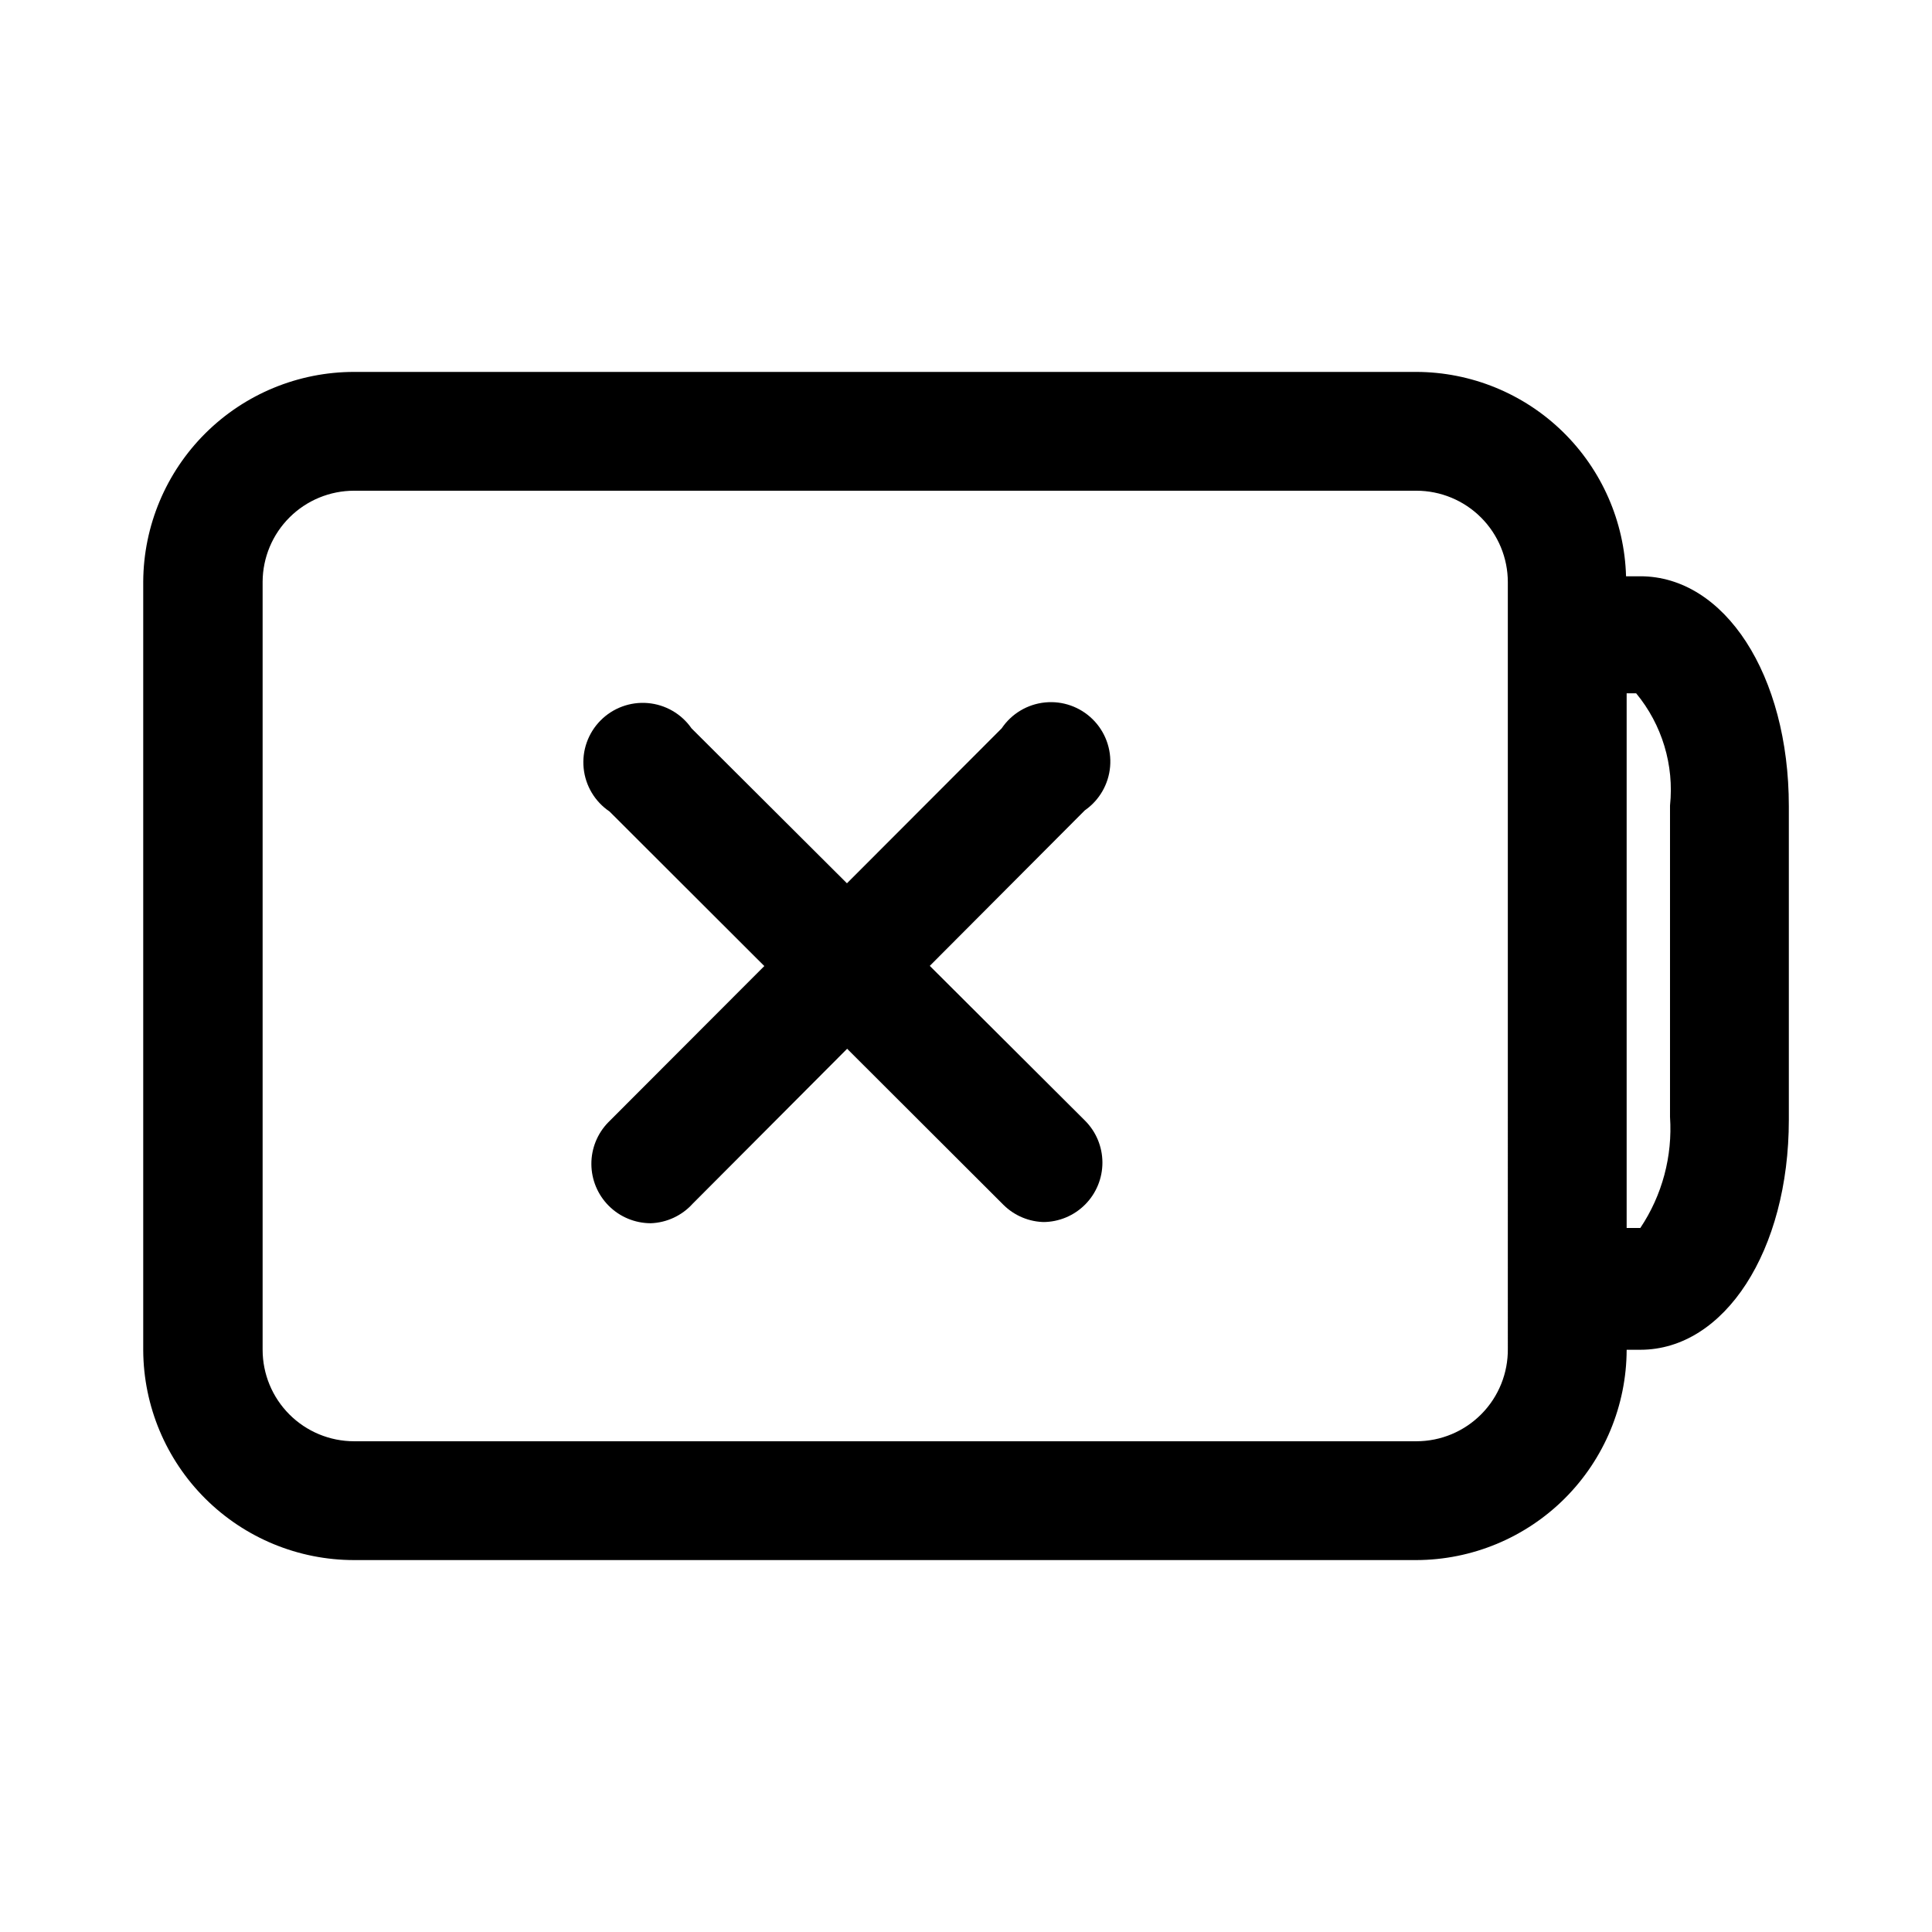
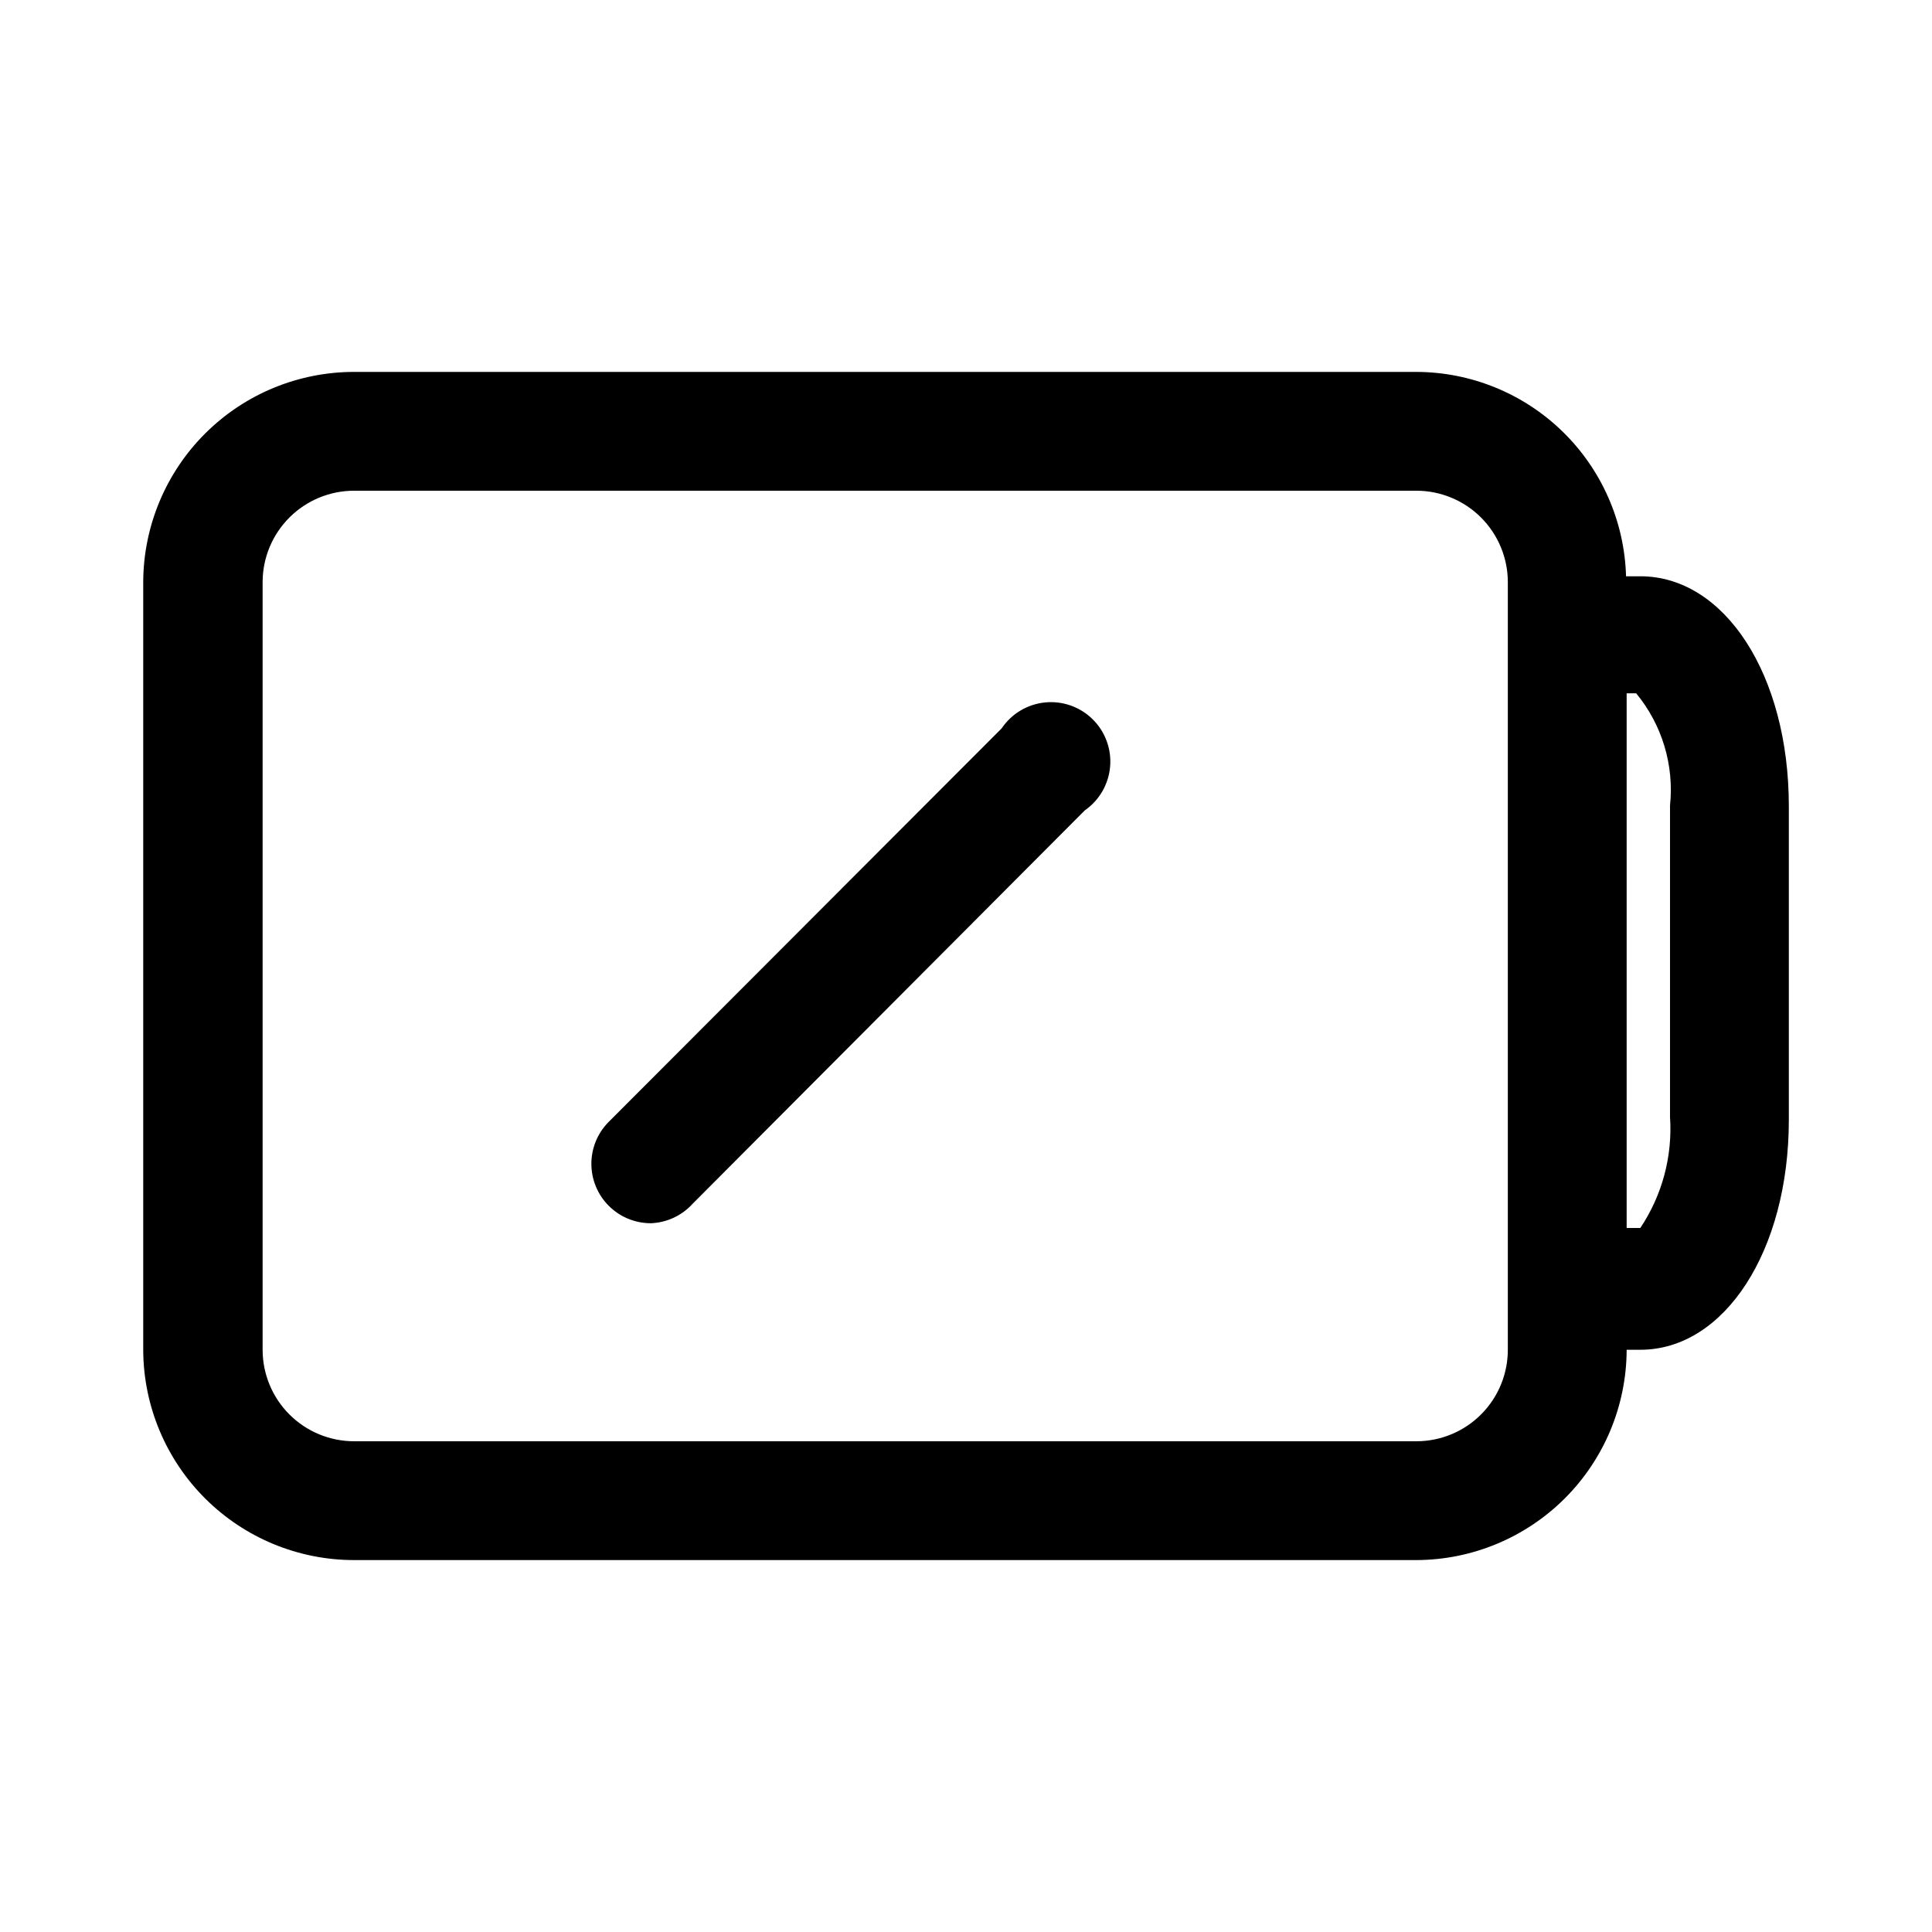
<svg xmlns="http://www.w3.org/2000/svg" fill="#000000" width="800px" height="800px" version="1.1" viewBox="144 144 512 512">
  <g>
-     <path d="m420.94 467.86c-4.129-0.016-8.086-1.656-11.02-4.566l-104.38-104.23c-3.883-2.617-6.402-6.824-6.867-11.484-0.469-4.66 1.164-9.285 4.453-12.621 3.289-3.336 7.891-5.035 12.555-4.637 4.668 0.402 8.914 2.856 11.586 6.703l104.23 103.91c2.965 2.941 4.637 6.938 4.656 11.113 0.016 4.176-1.625 8.188-4.566 11.152-2.941 2.965-6.938 4.637-11.113 4.656z" />
    <path d="m316.4 468.17c-4.152-0.02-8.125-1.672-11.062-4.606s-4.594-6.906-4.617-11.059c-0.023-4.148 1.594-8.141 4.5-11.102l104.23-104.38c2.617-3.883 6.828-6.402 11.488-6.867 4.66-0.469 9.285 1.164 12.621 4.453 3.332 3.285 5.031 7.887 4.633 12.555-0.398 4.668-2.856 8.914-6.699 11.586l-103.91 104.23c-2.863 3.176-6.898 5.055-11.176 5.195z" />
    <path d="m578.7 296.72h-3.781c-0.41-14.48-6.438-28.234-16.812-38.344s-24.277-15.781-38.762-15.816h-281.5c-14.77 0-28.938 5.844-39.41 16.258-10.473 10.414-16.398 24.551-16.48 39.316v203.73c0.082 14.77 6.008 28.902 16.48 39.316 10.473 10.414 24.641 16.258 39.41 16.258h281.5c14.766-0.039 28.918-5.926 39.363-16.367 10.441-10.445 16.328-24.598 16.371-39.367h3.621c22.355 0 39.359-26.293 39.359-60.93v-83.125c0-34.797-17.004-60.93-39.359-60.93zm-35.109 204.67c0.082 6.484-2.434 12.734-6.992 17.348-4.555 4.617-10.77 7.215-17.254 7.211h-281.5c-6.43 0-12.598-2.555-17.145-7.102s-7.102-10.711-7.102-17.145v-203.57c0.039-6.402 2.613-12.527 7.156-17.039 4.543-4.516 10.684-7.047 17.09-7.047h281.5c6.43 0 12.598 2.555 17.145 7.102 4.547 4.547 7.102 10.715 7.102 17.145zm42.98-61.402c0.699 10.414-2.066 20.766-7.871 29.441h-3.621v-141.7h2.519-0.004c6.867 8.312 10.102 19.035 8.977 29.754z" />
  </g>
</svg>